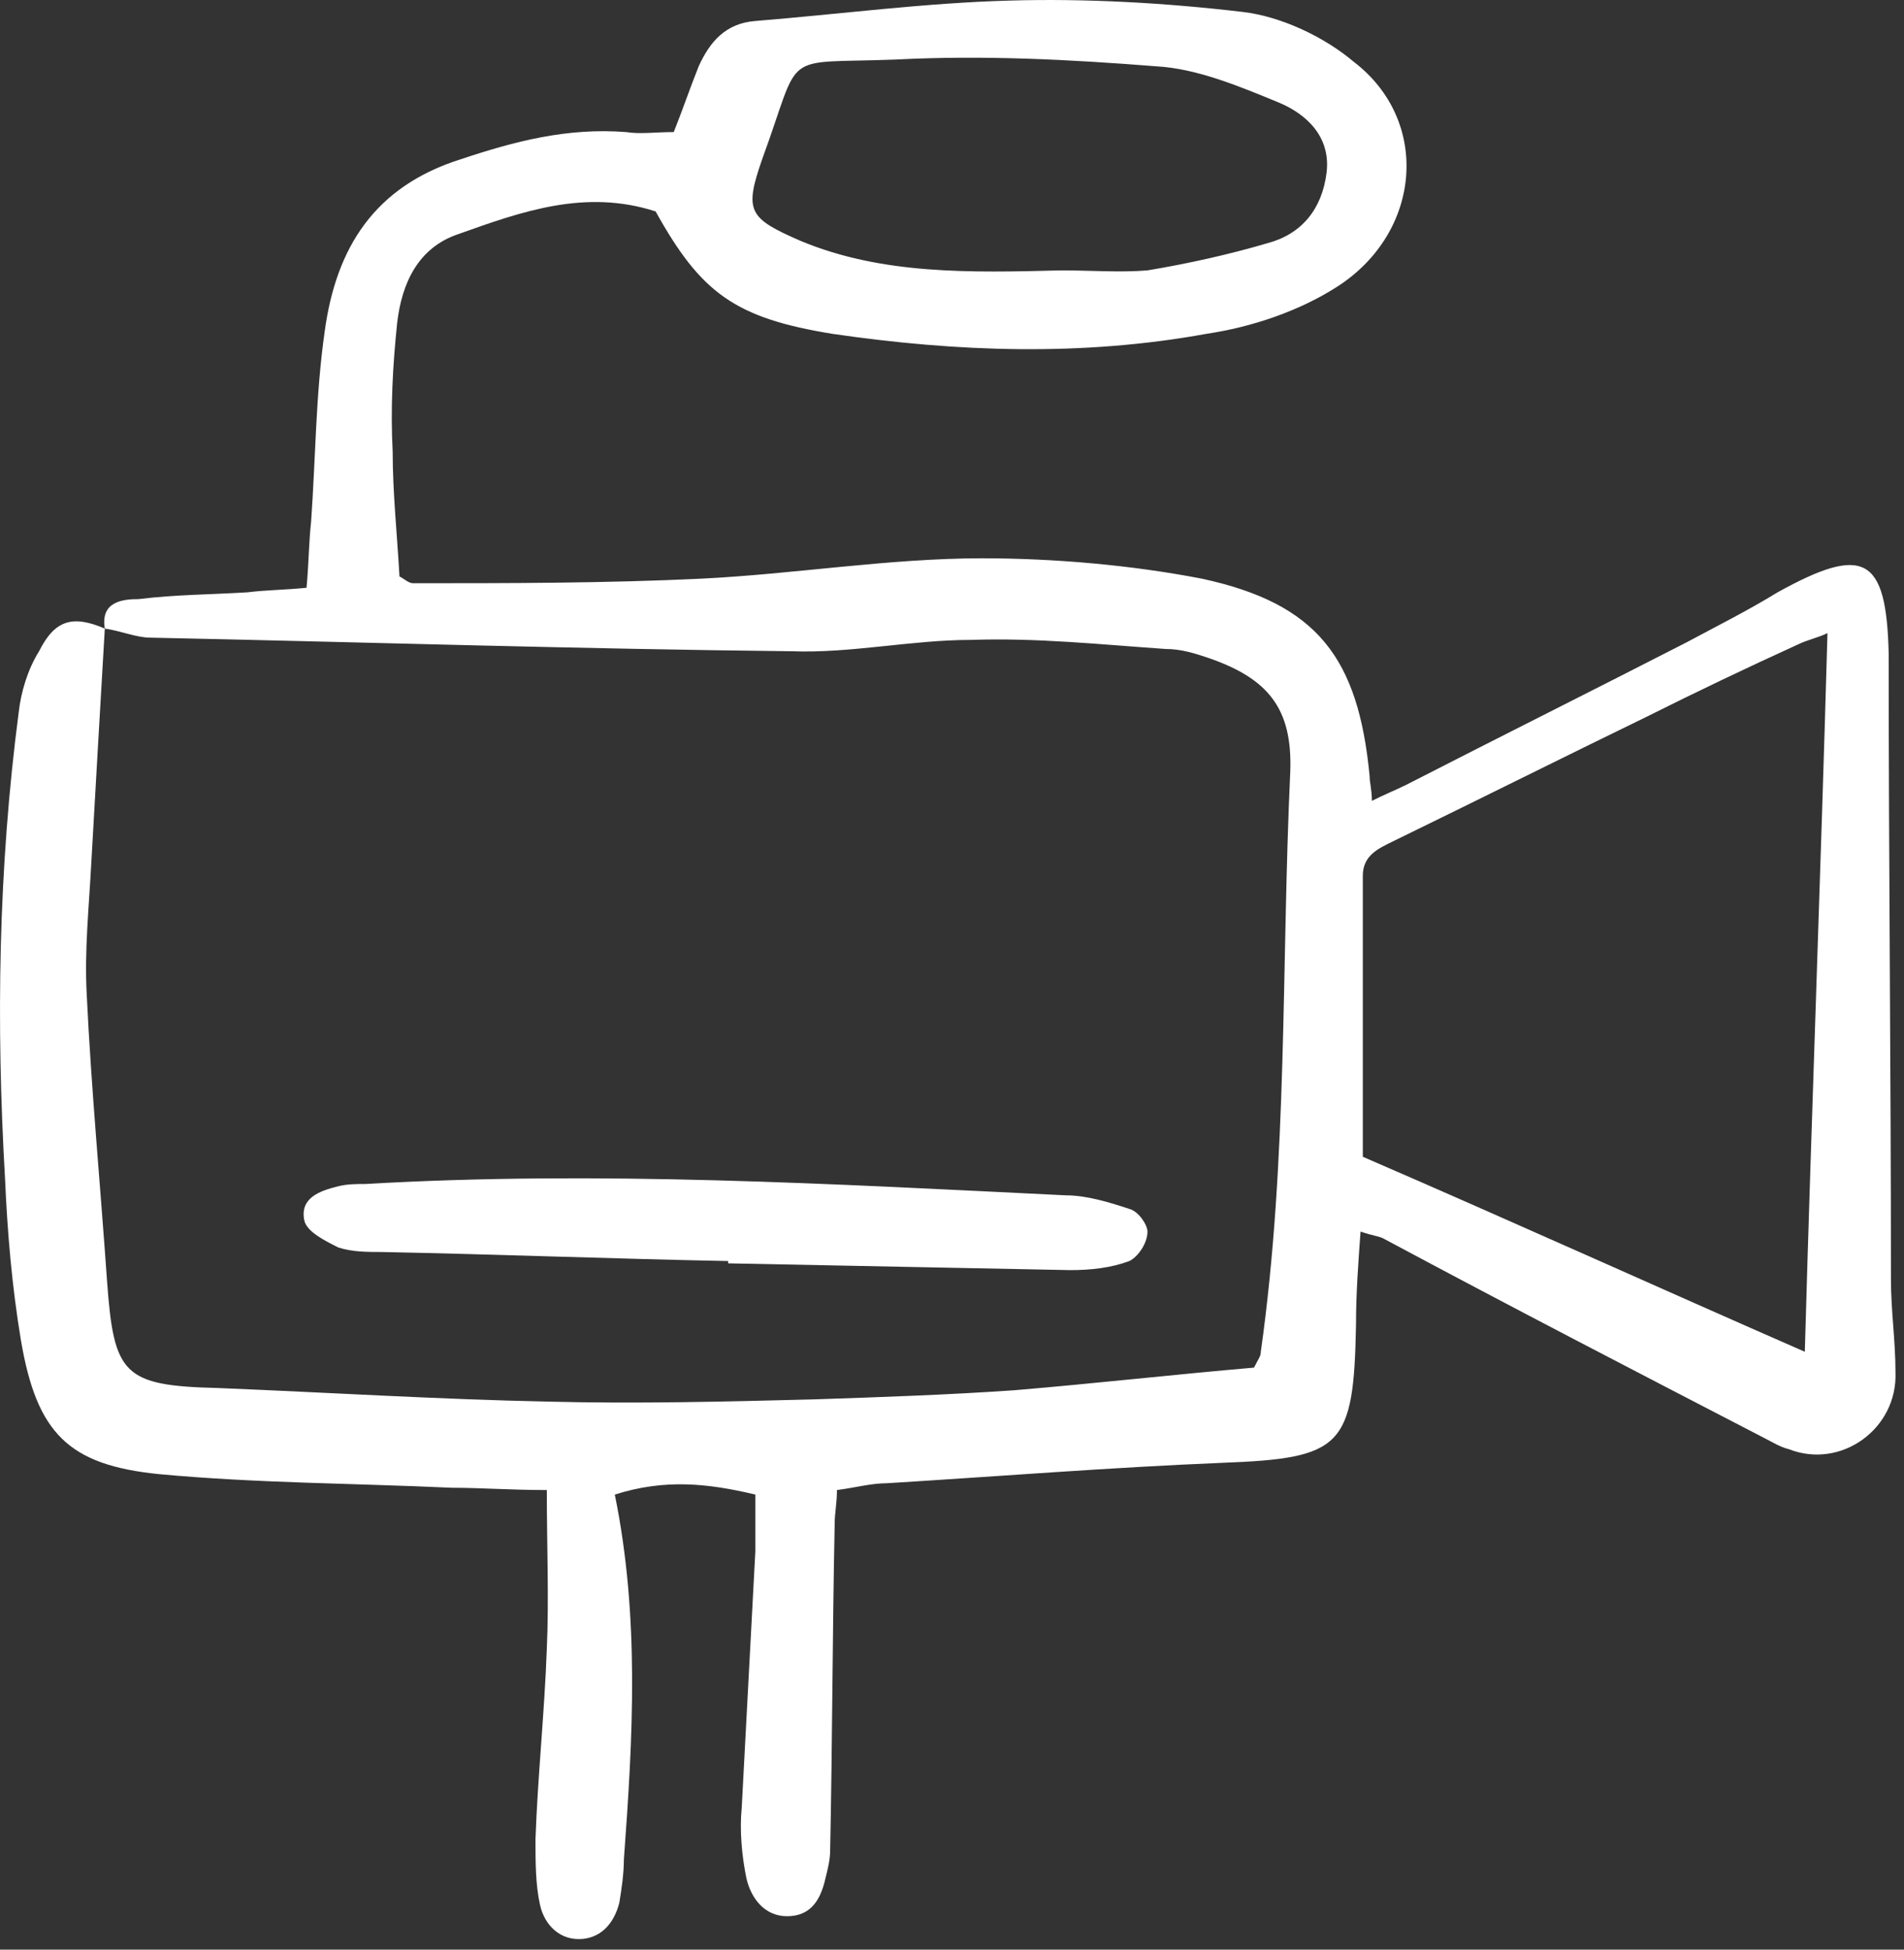
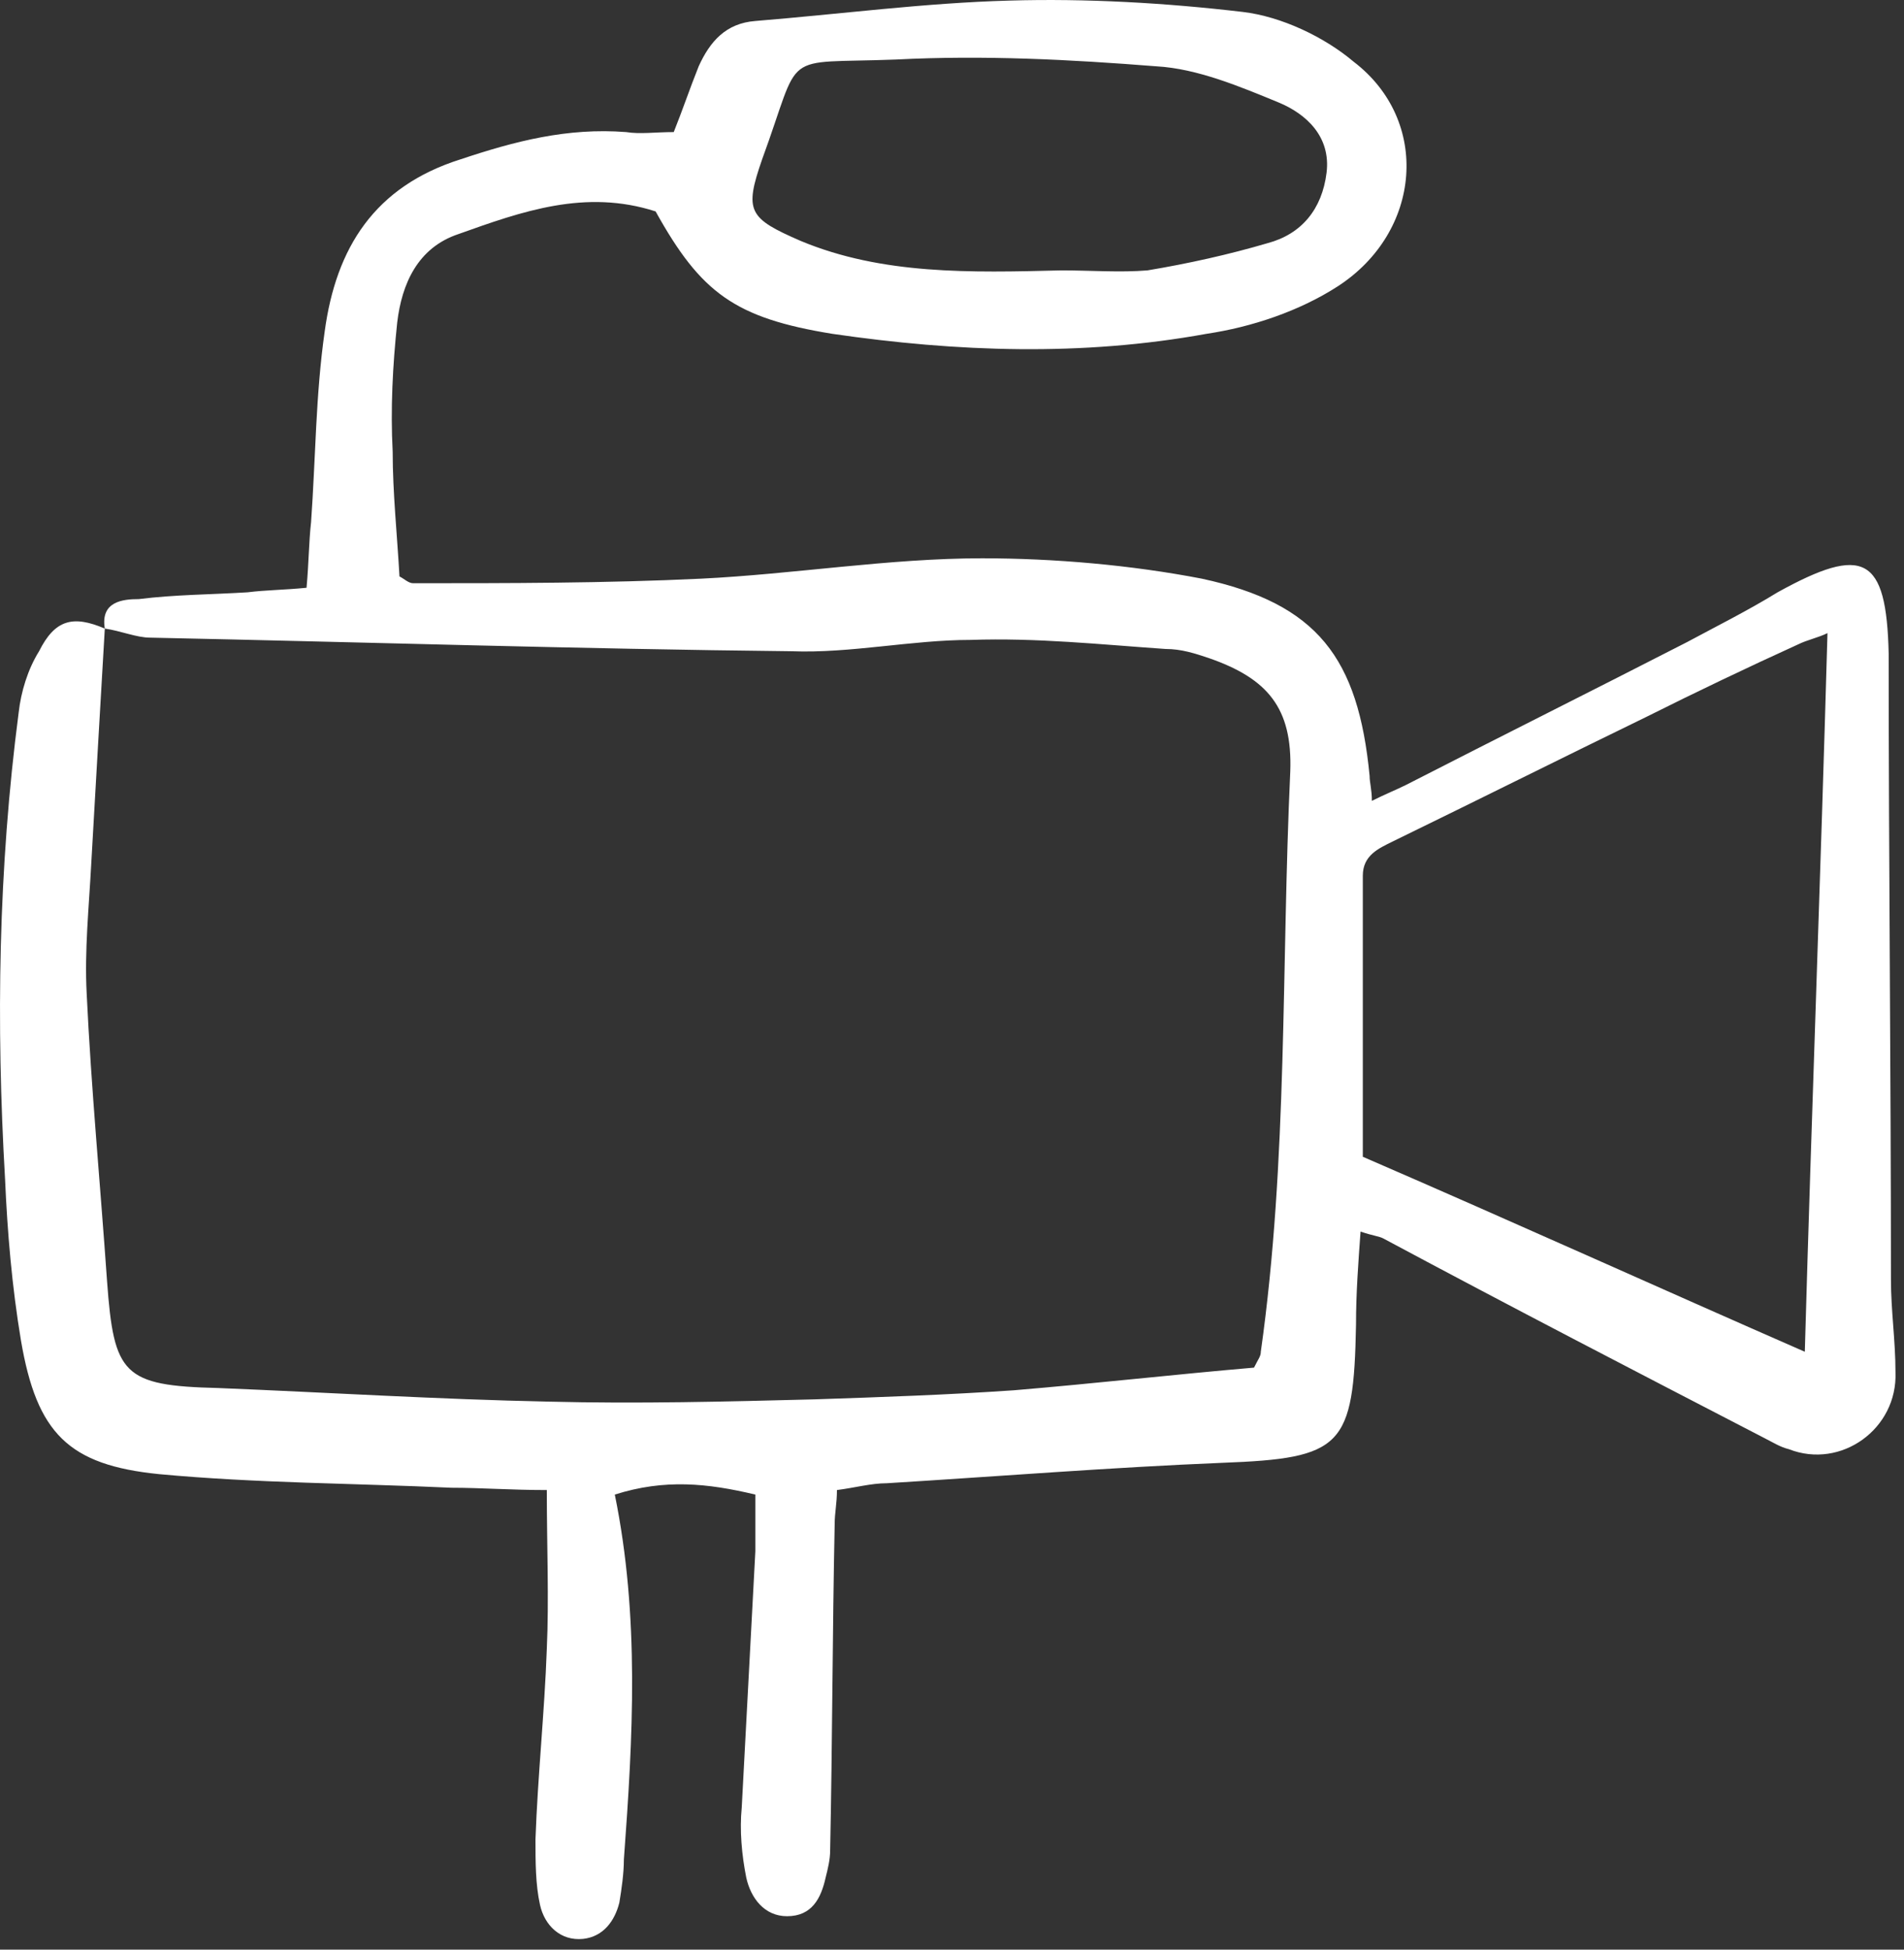
<svg xmlns="http://www.w3.org/2000/svg" width="84" height="86" viewBox="0 0 84 86" fill="none">
  <rect x="0" y="0" width="84" height="86" fill="#333333" stroke="none" />
  <path d="M4.624 27.727C4.424 26.526 5.424 26.427 6.124 26.427C7.724 26.227 9.324 26.227 10.924 26.127C11.724 26.026 12.524 26.026 13.524 25.927C13.624 24.826 13.624 23.927 13.724 23.026C13.924 20.227 13.924 17.427 14.324 14.627C14.824 10.927 16.524 8.226 20.324 7.026C22.724 6.226 25.024 5.626 27.624 5.826C28.224 5.926 28.924 5.826 29.724 5.826C30.124 4.826 30.424 3.926 30.824 2.926C31.324 1.826 32.024 1.026 33.324 0.926C37.024 0.626 40.824 0.126 44.524 0.026C47.924 -0.074 51.424 0.126 54.824 0.526C56.524 0.726 58.424 1.626 59.724 2.726C63.124 5.326 62.724 10.226 59.024 12.627C57.324 13.726 55.224 14.427 53.224 14.726C47.724 15.726 42.224 15.527 36.724 14.726C32.424 14.027 30.924 12.927 28.924 9.326C25.824 8.326 23.024 9.326 20.224 10.326C18.424 10.927 17.724 12.527 17.524 14.226C17.324 16.127 17.224 18.026 17.324 19.927C17.324 21.727 17.524 23.627 17.624 25.427C17.824 25.526 18.024 25.727 18.224 25.727C22.424 25.727 26.724 25.727 30.924 25.526C35.024 25.326 39.224 24.627 43.324 24.627C46.524 24.627 49.924 24.927 53.024 25.526C58.124 26.627 59.924 29.026 60.424 34.227C60.424 34.526 60.524 34.827 60.524 35.327C61.124 35.026 61.624 34.827 62.024 34.627C66.124 32.526 70.324 30.427 74.424 28.326C75.724 27.627 77.124 26.927 78.424 26.127C82.224 24.026 83.224 24.526 83.324 28.826C83.324 38.026 83.424 47.227 83.424 56.426C83.424 57.827 83.624 59.127 83.624 60.526C83.724 63.026 81.224 64.826 78.924 63.926C78.524 63.827 78.224 63.627 77.824 63.426C72.224 60.526 66.624 57.627 61.024 54.627C60.824 54.526 60.624 54.526 60.024 54.327C59.924 55.727 59.824 57.026 59.824 58.426C59.724 63.827 59.224 64.326 53.924 64.526C49.024 64.727 44.024 65.126 39.124 65.427C38.424 65.427 37.724 65.626 36.924 65.727C36.924 66.326 36.824 66.727 36.824 67.227C36.724 72.026 36.724 76.826 36.624 81.626C36.624 82.026 36.524 82.427 36.424 82.826C36.224 83.727 35.824 84.526 34.724 84.526C33.724 84.526 33.124 83.727 32.924 82.826C32.724 81.826 32.624 80.727 32.724 79.727C32.924 75.927 33.124 72.227 33.324 68.427C33.324 67.626 33.324 66.826 33.324 65.927C31.224 65.427 29.324 65.227 27.124 65.927C28.224 71.326 27.924 76.626 27.524 82.026C27.524 82.626 27.424 83.326 27.324 83.927C27.124 84.727 26.624 85.427 25.724 85.526C24.724 85.626 24.024 84.927 23.824 84.026C23.624 83.126 23.624 82.126 23.624 81.126C23.724 78.326 24.024 75.526 24.124 72.727C24.224 70.526 24.124 68.227 24.124 65.727C22.524 65.727 21.224 65.626 19.924 65.626C15.624 65.427 11.324 65.427 7.024 65.026C3.024 64.626 1.624 63.227 0.924 59.127C0.524 56.727 0.324 54.327 0.224 52.026C-0.176 45.127 -0.076 38.327 0.824 31.427C0.924 30.526 1.224 29.526 1.724 28.727C2.424 27.326 3.224 27.127 4.624 27.727C4.424 31.127 4.224 34.627 4.024 38.127C3.924 40.026 3.724 41.926 3.824 43.827C4.024 48.026 4.424 52.227 4.724 56.526C5.024 60.627 5.424 61.127 9.624 61.227C14.524 61.426 19.324 61.727 24.224 61.827C28.124 61.926 32.024 61.827 35.924 61.727C38.924 61.627 41.824 61.526 44.724 61.327C48.324 61.026 51.824 60.627 55.324 60.327C55.524 59.926 55.624 59.827 55.624 59.627C56.824 51.127 56.524 42.627 56.924 34.026C57.024 31.227 55.924 29.927 53.324 29.026C52.724 28.826 52.124 28.627 51.424 28.627C48.524 28.427 45.724 28.127 42.824 28.227C40.224 28.227 37.524 28.826 34.924 28.727C25.524 28.627 16.124 28.326 6.624 28.127C6.024 28.127 5.324 27.826 4.624 27.727ZM79.624 59.627C79.924 49.026 80.324 38.627 80.624 27.927C80.224 28.127 79.724 28.227 79.324 28.427C77.124 29.427 74.824 30.526 72.624 31.627C68.924 33.426 65.124 35.327 61.424 37.127C60.824 37.426 60.124 37.727 60.124 38.627C60.124 42.727 60.124 46.926 60.124 51.026C66.824 53.926 73.224 56.827 79.624 59.627ZM46.824 11.927C48.124 11.927 49.424 12.027 50.624 11.927C52.424 11.627 54.224 11.226 55.924 10.726C57.424 10.326 58.324 9.226 58.524 7.626C58.724 6.026 57.624 5.026 56.424 4.526C54.724 3.826 52.824 3.026 51.024 2.926C47.224 2.626 43.424 2.426 39.524 2.626C34.324 2.826 35.424 2.126 33.624 7.026C32.824 9.326 33.024 9.626 35.324 10.627C38.924 12.127 42.824 12.027 46.824 11.927Z" fill="white" />
-   <path d="M32.124 55.626C27.024 55.526 21.924 55.327 16.824 55.227C16.224 55.227 15.524 55.226 14.924 55.026C14.324 54.726 13.524 54.327 13.424 53.827C13.224 52.827 14.124 52.526 14.924 52.327C15.324 52.227 15.724 52.227 16.124 52.227C26.424 51.627 36.724 52.227 47.024 52.727C47.924 52.727 48.924 53.026 49.824 53.327C50.224 53.426 50.624 54.026 50.624 54.327C50.624 54.827 50.224 55.426 49.824 55.626C49.024 55.926 48.124 56.026 47.224 56.026C42.224 55.926 37.124 55.827 32.124 55.727C32.124 55.727 32.124 55.726 32.124 55.626Z" fill="white" />
</svg>